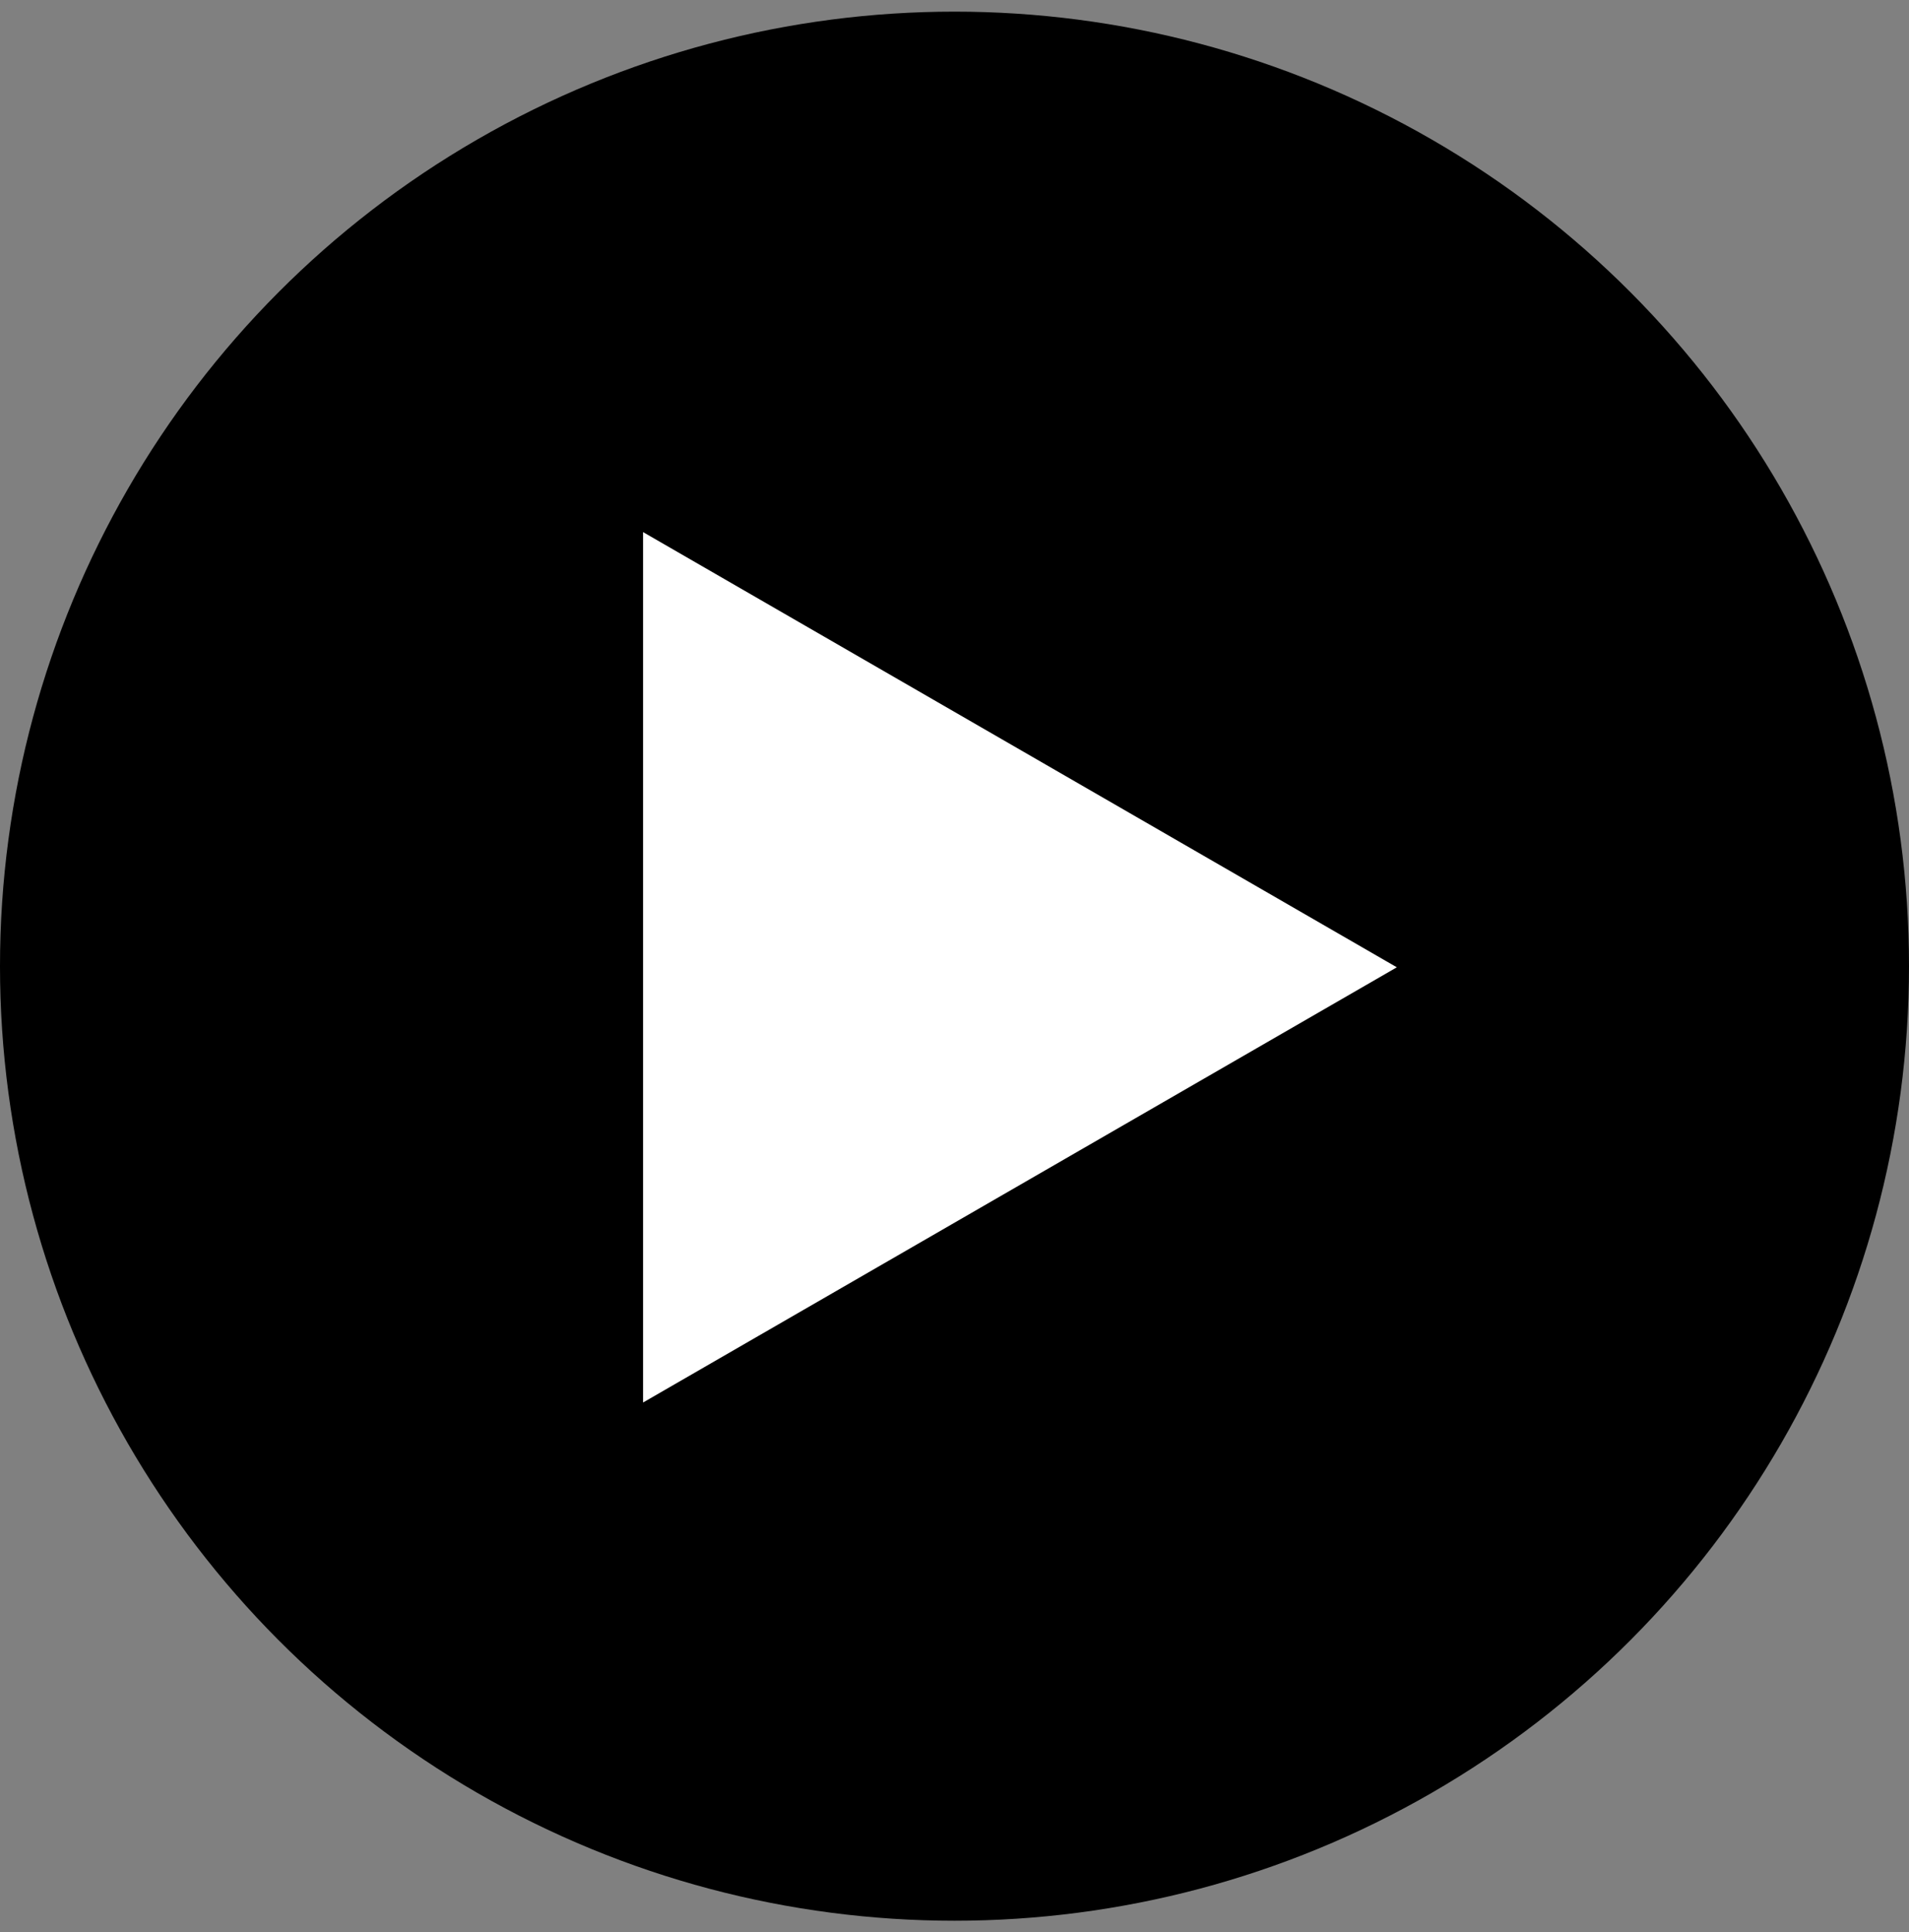
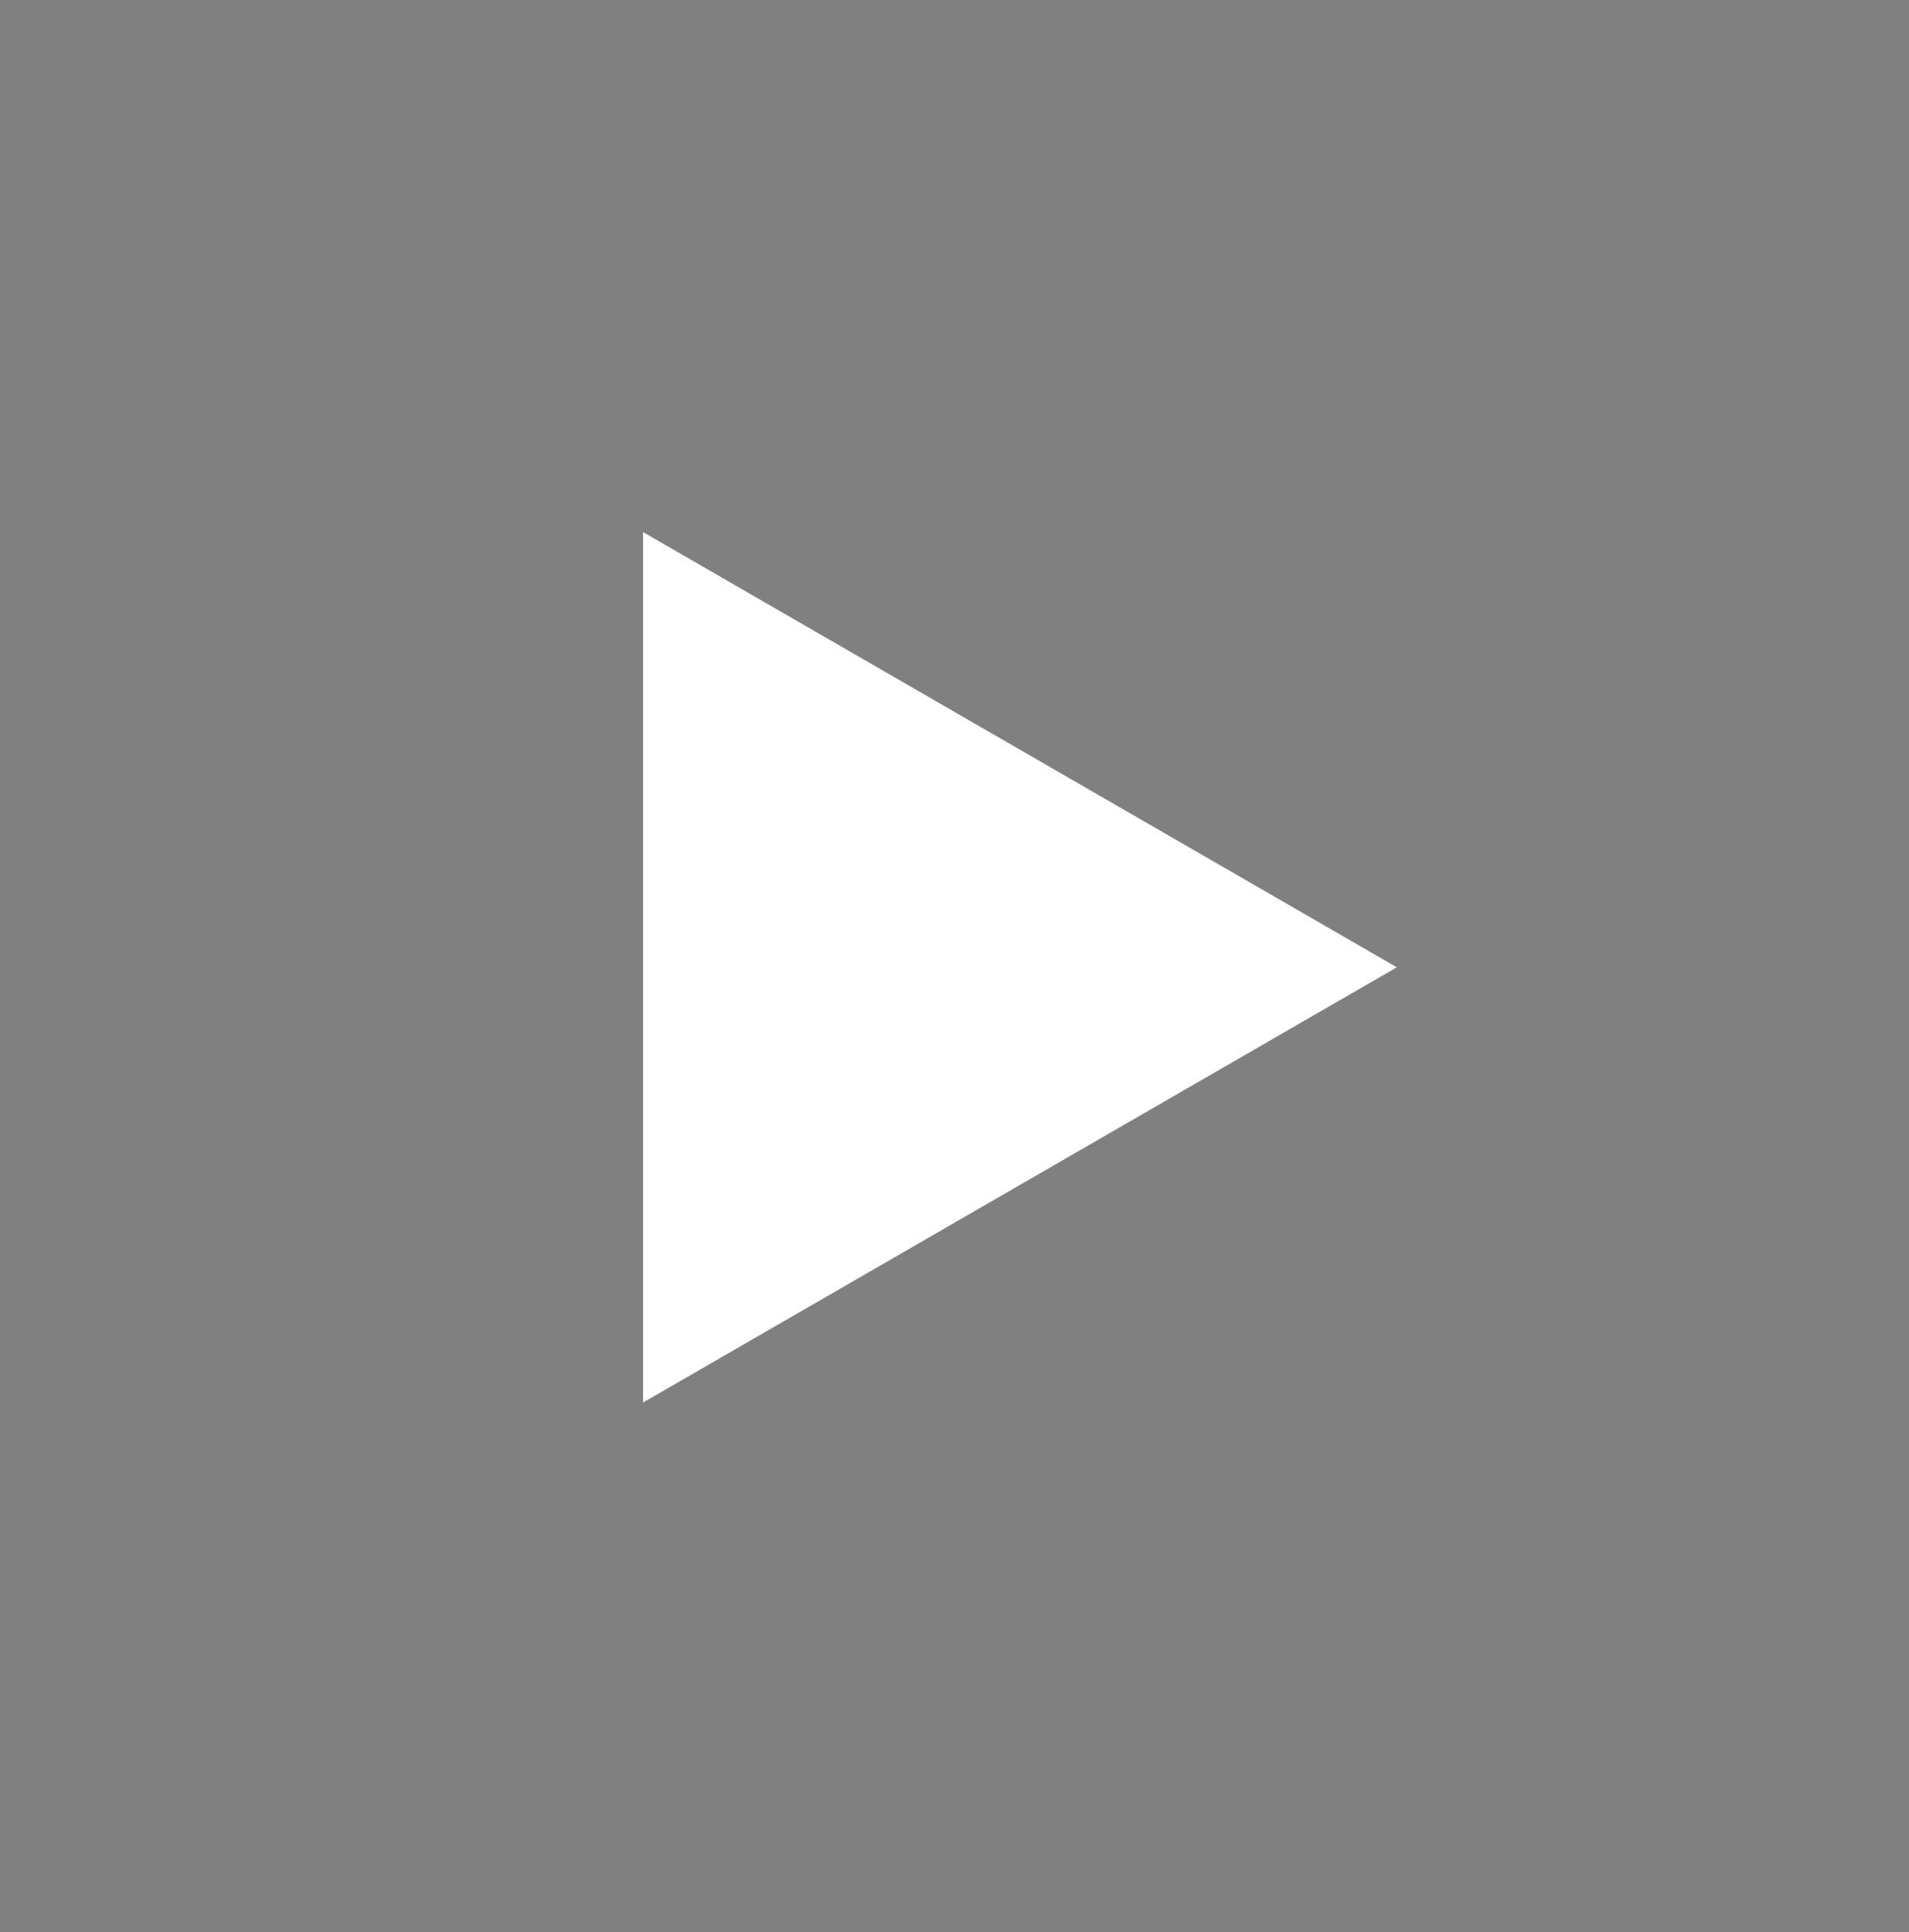
<svg xmlns="http://www.w3.org/2000/svg" width="82" height="83" viewBox="0 0 82 83" fill="none">
  <rect x="0" y="0" width="82" height="83" fill="#808080" stroke="none" />
-   <circle cx="41" cy="41.5" r="41" fill="black" />
  <path d="M60 41.548L27.623 60.241V22.855L60 41.548Z" fill="white" />
</svg>